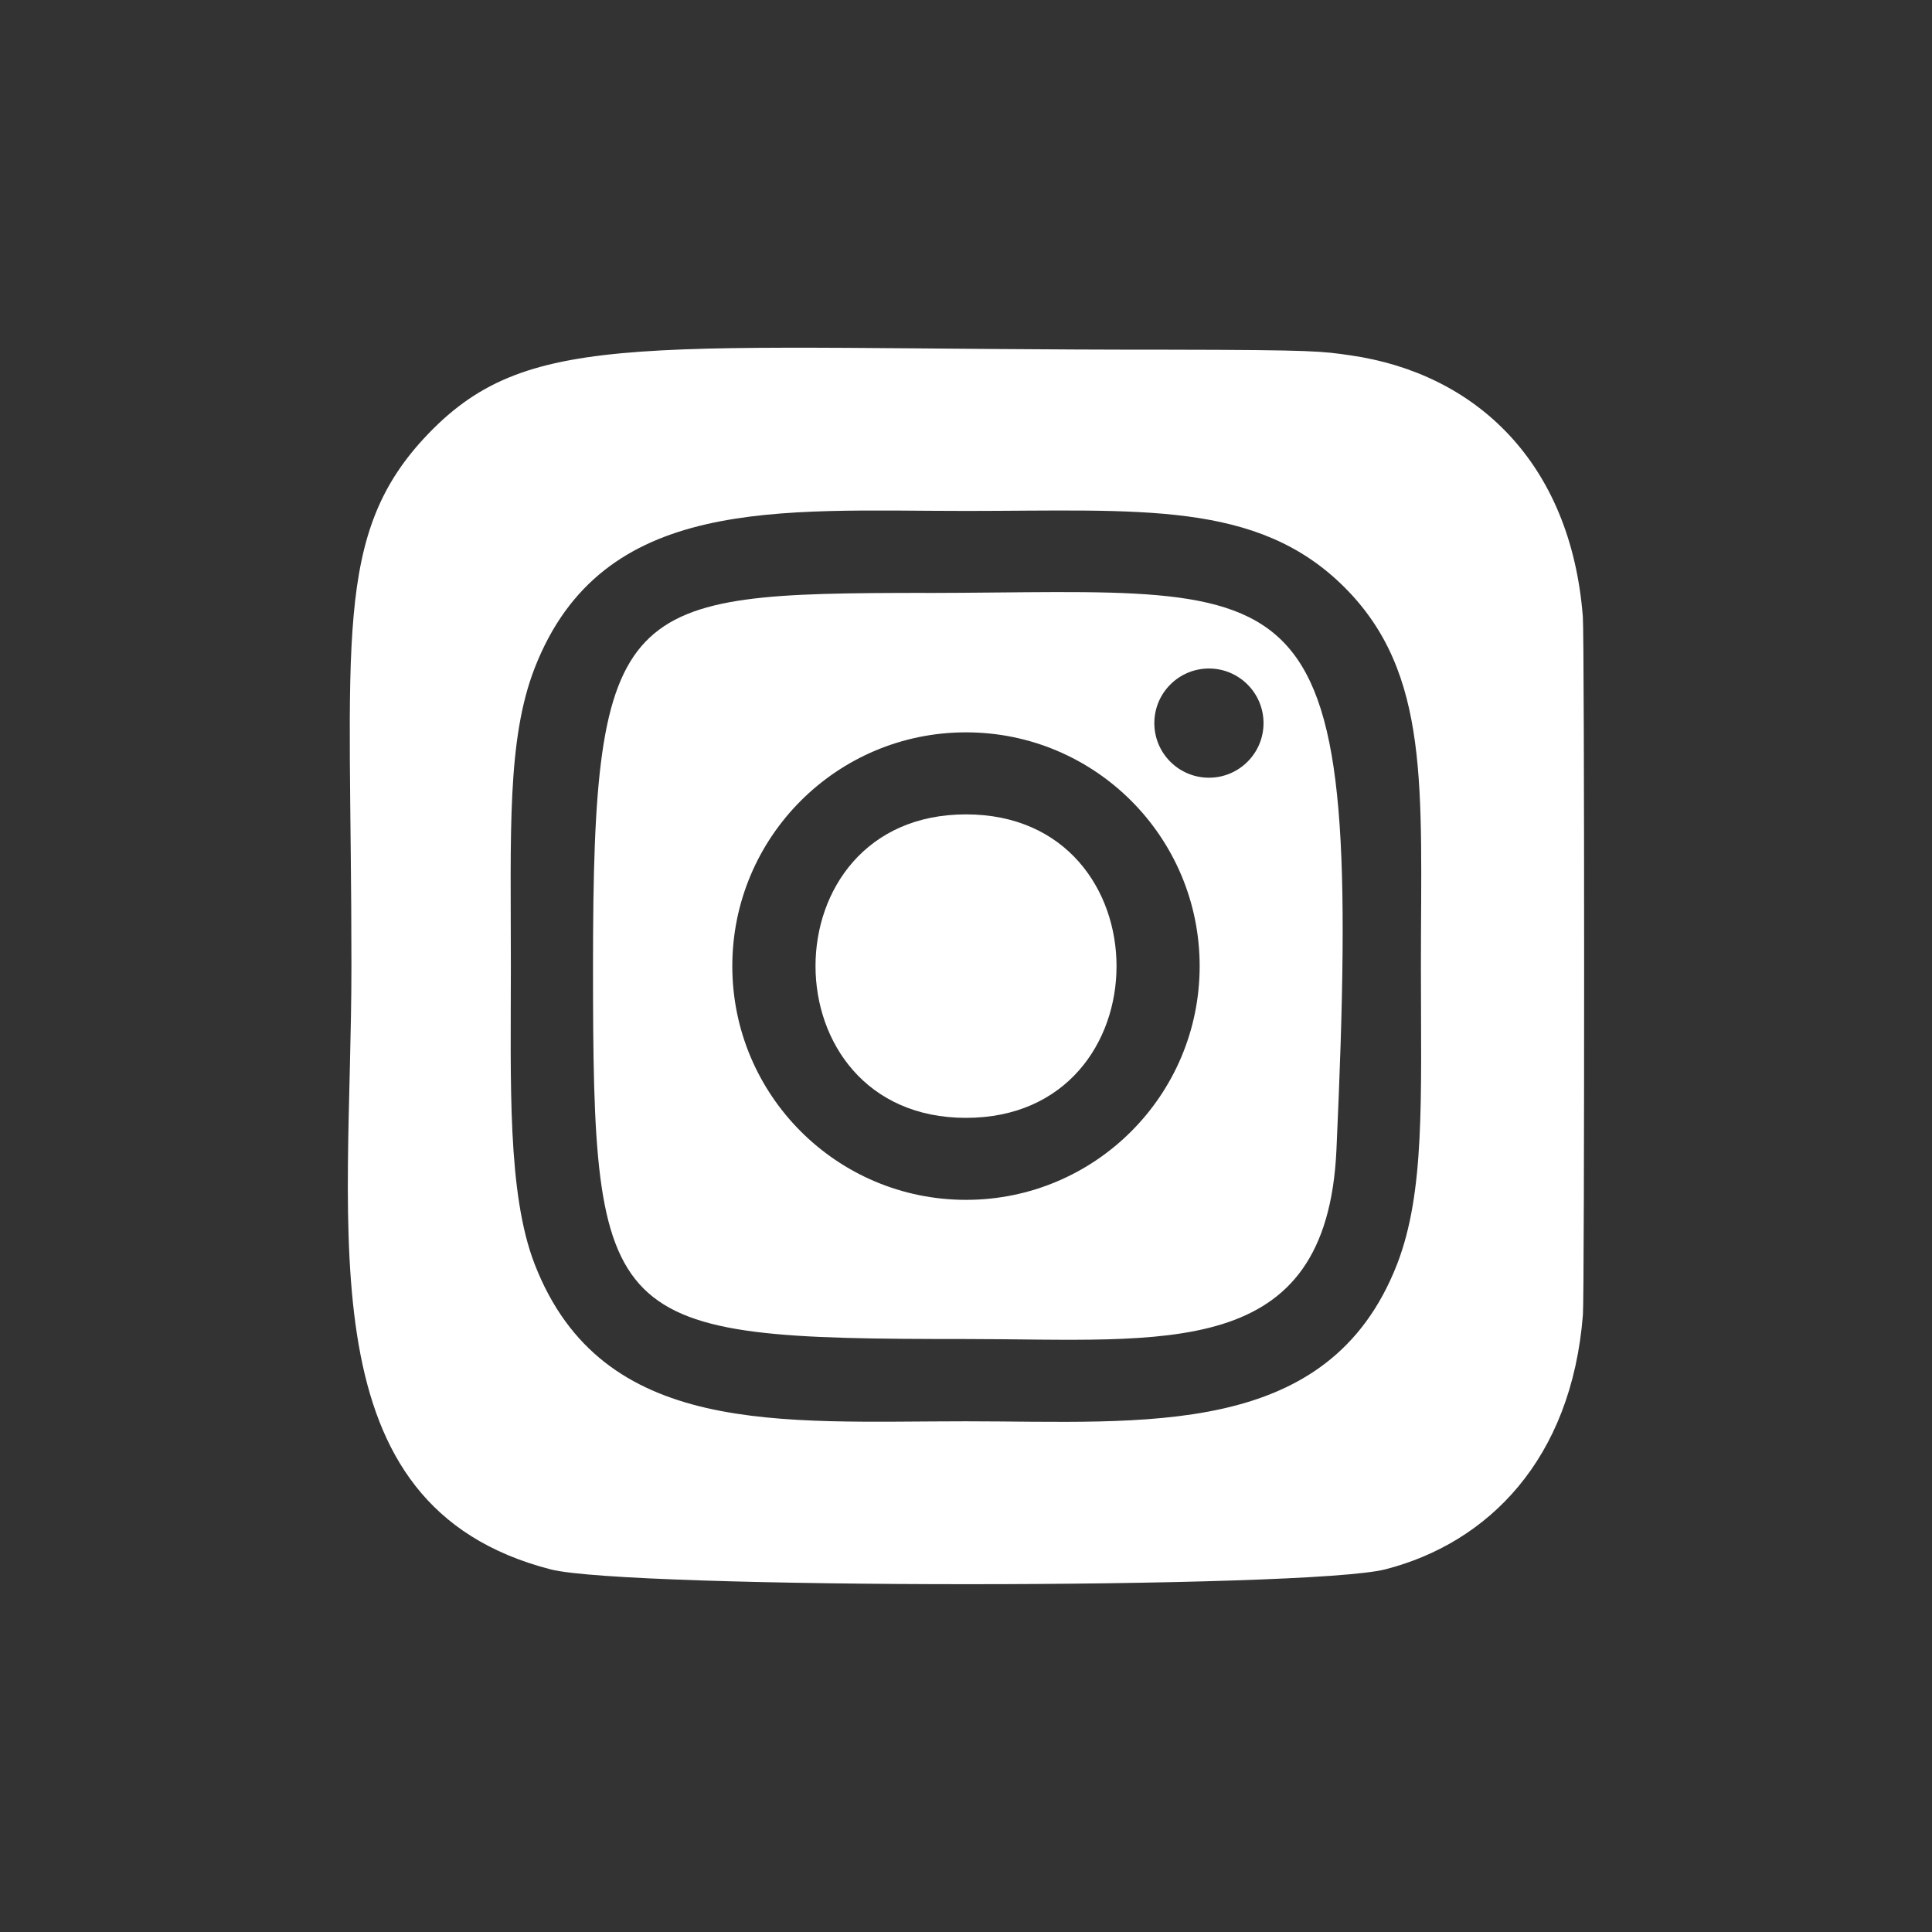
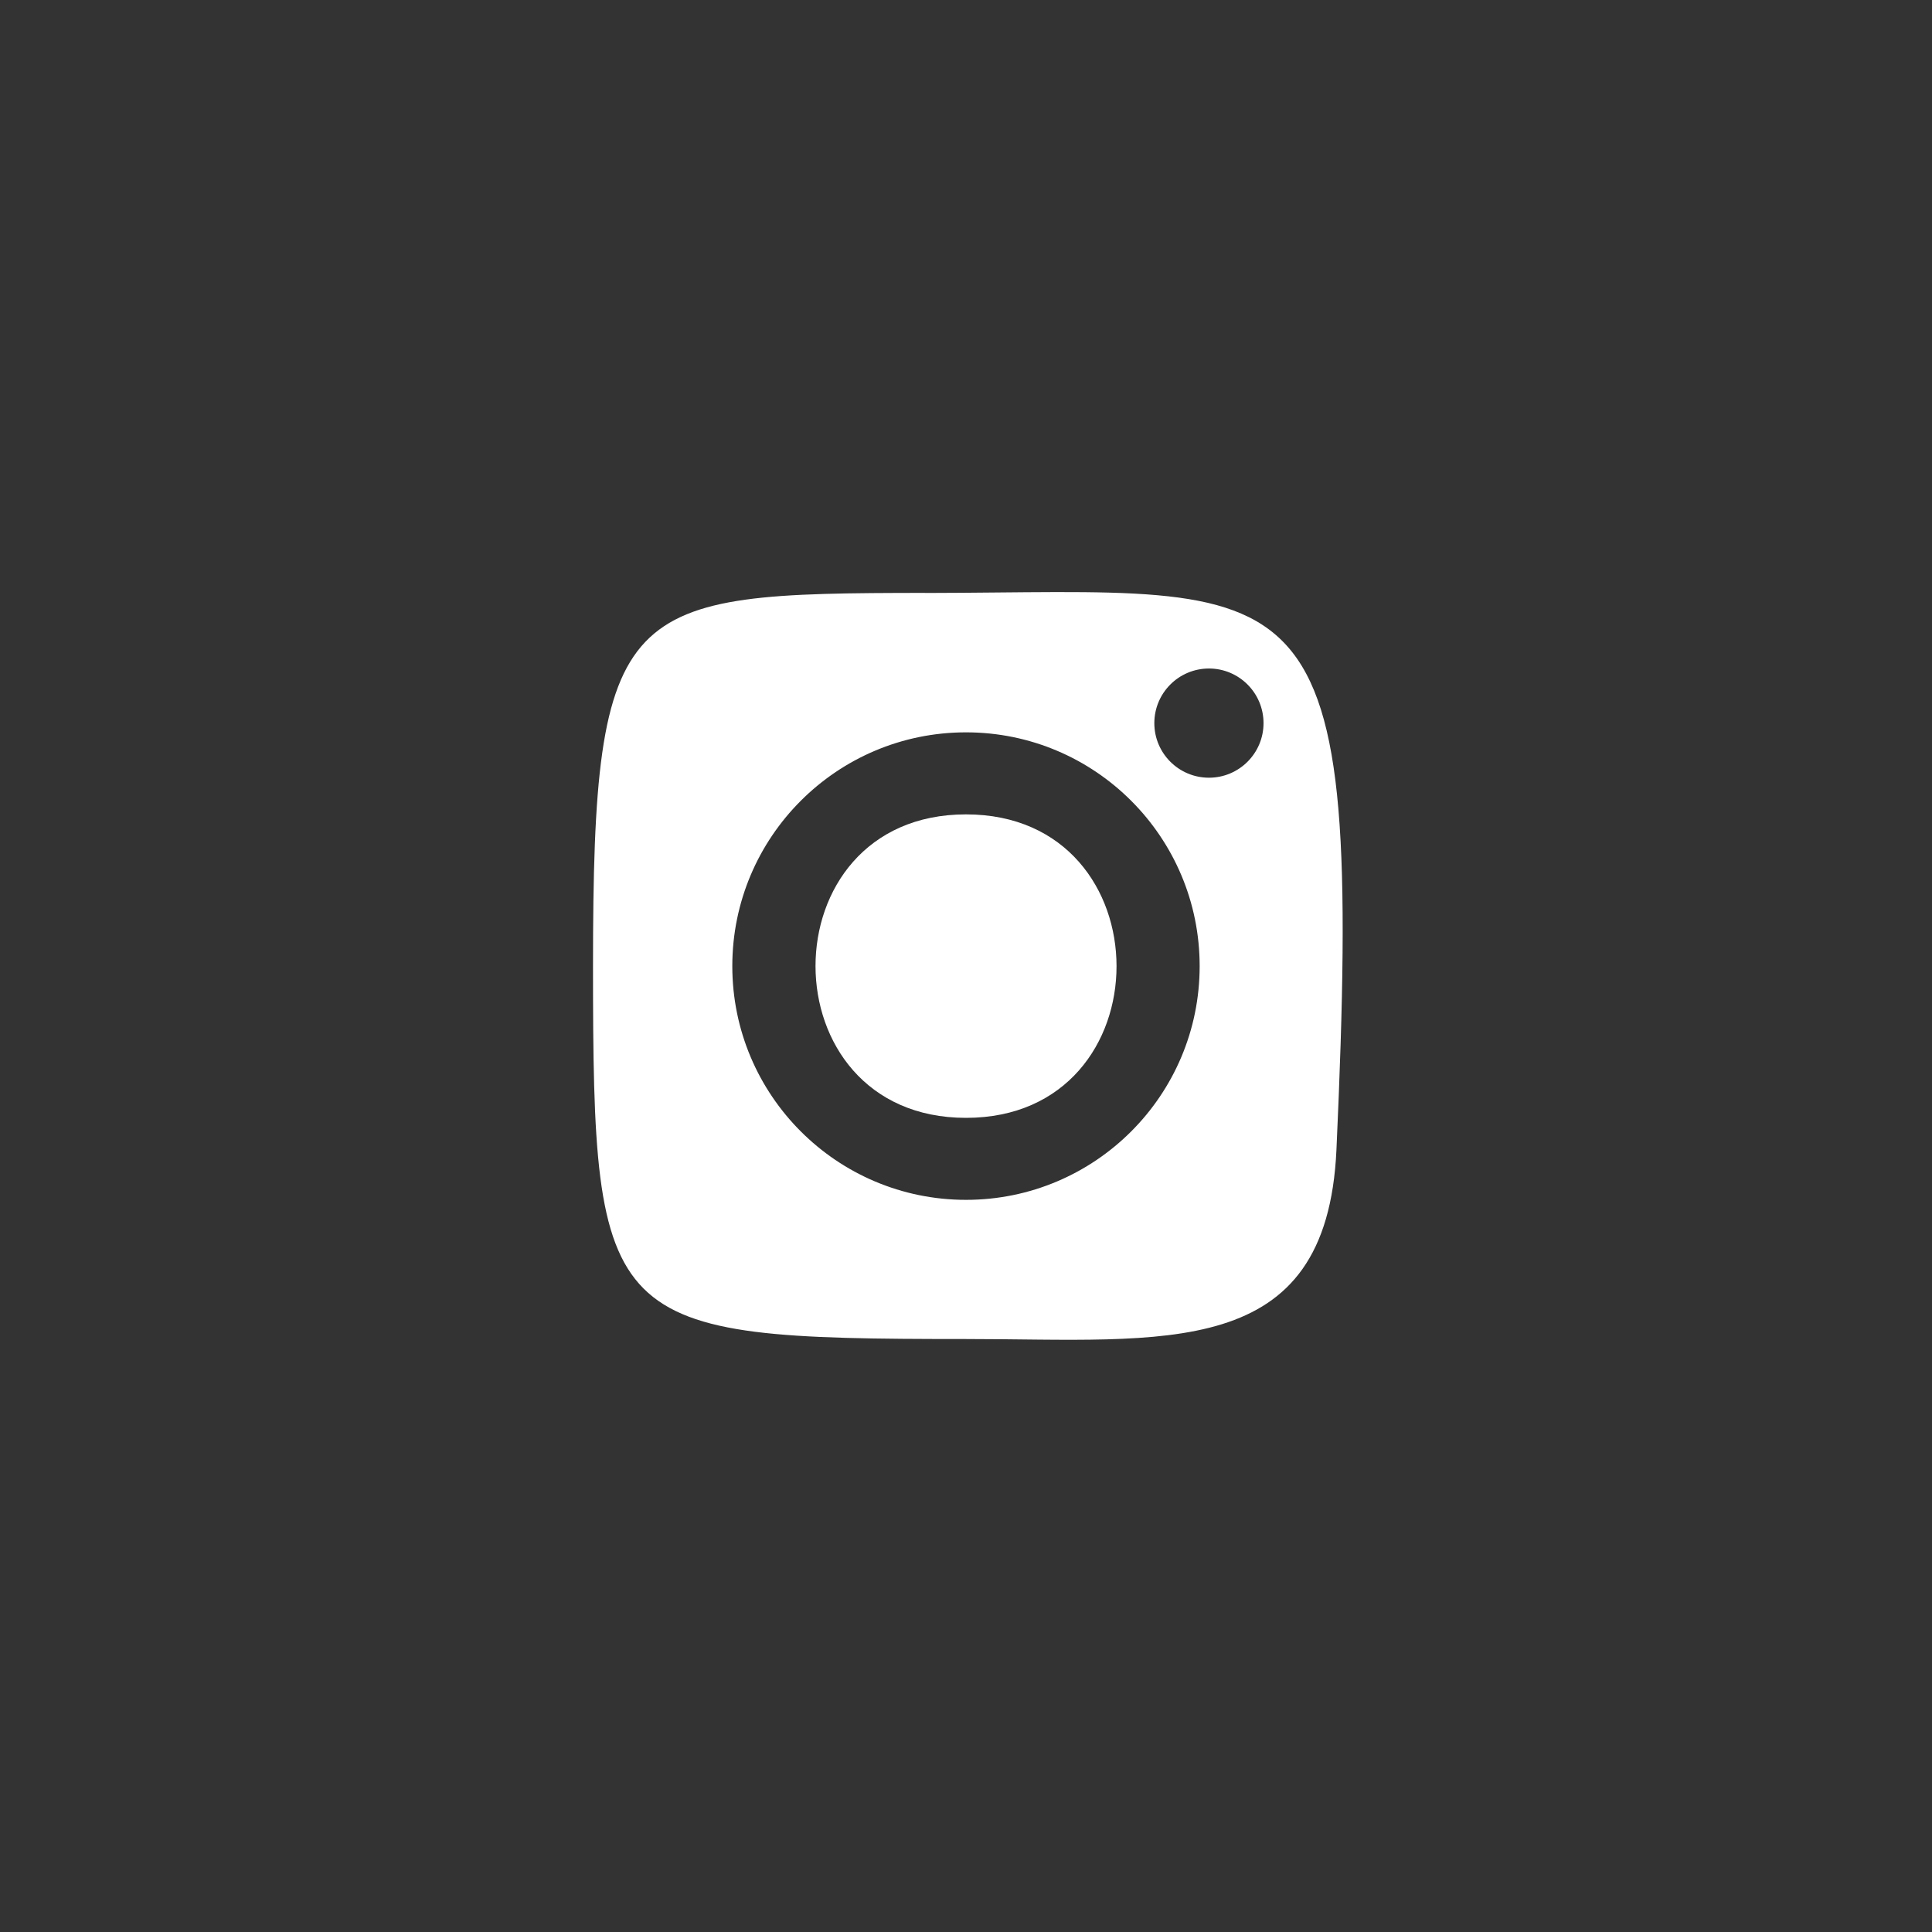
<svg xmlns="http://www.w3.org/2000/svg" version="1.1" id="圖層_1" x="0px" y="0px" width="50px" height="50px" viewBox="0 0 50 50" style="enable-background:new 0 0 50 50;" xml:space="preserve">
  <rect x="0" y="0" width="50" height="50" fill="#333333" stroke="none" />
  <g>
    <path style="fill:#FFFFFF;" d="M25,21.076c-5.197,0-5.188,7.854,0,7.854C30.198,28.93,30.191,21.076,25,21.076z" />
    <path style="fill:#FFFFFF;" d="M23.945,15.346v-0.002c-7.854,0.007-8.598,0.156-8.598,9.654c0,9.389,0.27,9.656,9.655,9.656   c5.147,0,9.333,0.604,9.585-4.896C35.294,14.211,34.013,15.329,23.945,15.346z M25,31.052c-3.34,0-6.048-2.709-6.048-6.049   c0-3.341,2.708-6.05,6.048-6.05c3.341,0,6.047,2.709,6.047,6.05C31.047,28.343,28.341,31.052,25,31.052z M31.288,20.127   c-0.781,0-1.414-0.632-1.414-1.412c0-0.781,0.633-1.414,1.414-1.414c0.779,0,1.412,0.633,1.412,1.414   C32.7,19.495,32.067,20.127,31.288,20.127z" />
-     <path style="fill:#FFFFFF;" d="M34.948,9.196c-0.743-0.106-0.892-0.14-4.704-0.146c-13.523,0.006-16.488-0.596-19.155,2.171   c-2.507,2.603-1.994,5.369-1.994,13.773c0,6.979-1.217,13.974,5.154,15.621c1.991,0.512,19.622,0.512,21.609-0.002   c2.654-0.685,4.813-2.838,5.108-6.59c0.042-0.524,0.042-17.525-0.002-18.06C40.652,11.967,38.191,9.663,34.948,9.196z    M36.156,32.719c-1.772,4.546-6.537,4.064-11.159,4.064c-4.791,0-9.411,0.431-11.159-4.064c-0.714-1.842-0.617-4.688-0.617-7.716   c0-3.45-0.105-5.86,0.617-7.716c1.752-4.492,6.333-4.064,11.159-4.064c4.484,0,7.54-0.283,9.799,1.977   c2.232,2.231,1.977,5.202,1.977,9.804C36.774,28.469,36.881,30.844,36.156,32.719z" />
    <polygon style="fill:#FFFFFF;" points="25,13.223 24.998,13.223 24.996,13.223  " />
  </g>
</svg>